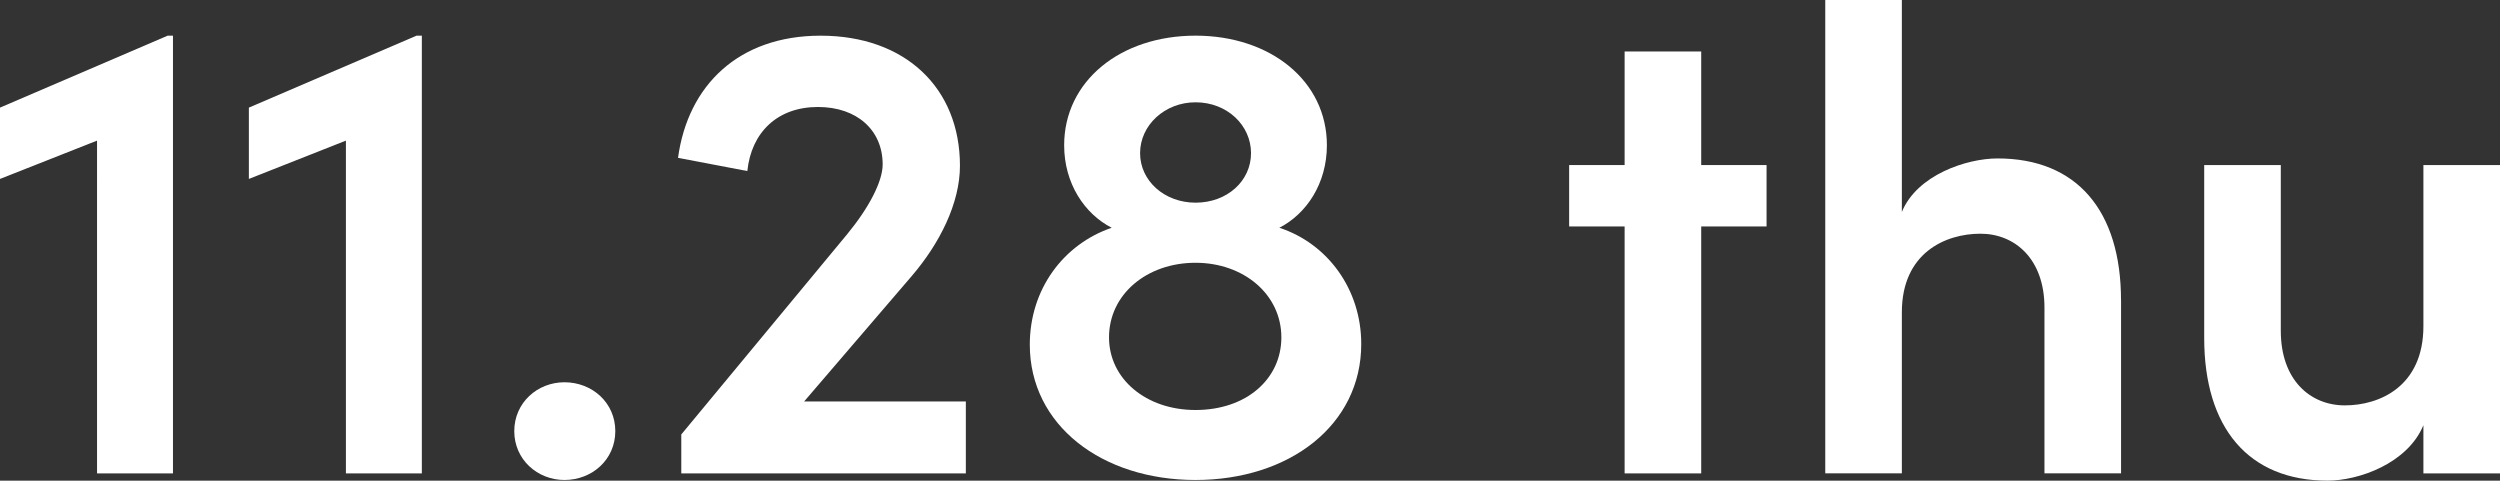
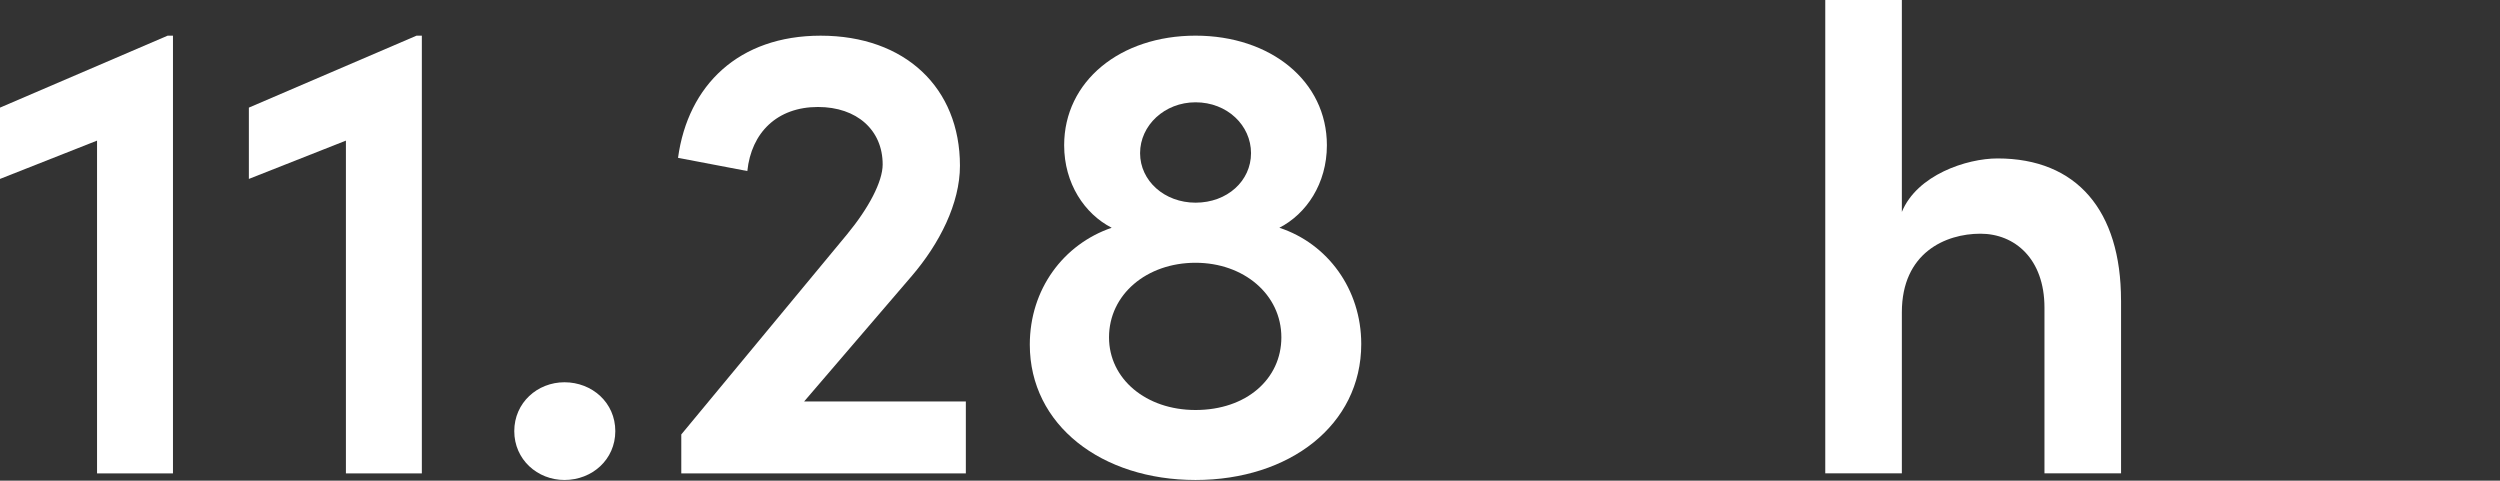
<svg xmlns="http://www.w3.org/2000/svg" id="_レイヤー_2" data-name="レイヤー_2" viewBox="0 0 75.17 14.452">
  <rect x="0" y="0" width="75.17" height="14.452" fill="#333333" stroke="none" />
  <defs>
    <style>
      .cls-1 {
        fill: #fff;
      }
    </style>
  </defs>
  <g id="credit">
    <g id="pop03txt">
      <path class="cls-1" d="M5.201,1.072v13.162h-2.283V4.228l-2.918,1.152v-2.144L5.042,1.072h.159Z" />
      <path class="cls-1" d="M12.684,1.072v13.162h-2.283V4.228l-2.918,1.152v-2.144l5.042-2.164h.159Z" />
      <path class="cls-1" d="M15.463,12.963c0-.854.695-1.469,1.509-1.469.834,0,1.529.615,1.529,1.469s-.695,1.469-1.529,1.469c-.814,0-1.509-.615-1.509-1.469Z" />
      <path class="cls-1" d="M29.041,12.07v2.164h-8.556v-1.171l4.983-6.015c.655-.794,1.072-1.588,1.072-2.104,0-1.032-.774-1.727-1.945-1.727-1.231,0-2.005.774-2.124,1.926l-2.084-.397c.298-2.184,1.826-3.673,4.288-3.673,2.541,0,4.189,1.568,4.189,3.911,0,1.132-.615,2.343-1.449,3.315l-3.236,3.772h4.864Z" />
      <path class="cls-1" d="M40.93,10.343c0,2.442-2.164,4.089-4.983,4.089s-4.983-1.648-4.983-4.07c0-1.667,1.012-3.017,2.462-3.514-.814-.417-1.429-1.33-1.429-2.481,0-1.926,1.687-3.295,3.95-3.295s3.95,1.37,3.95,3.295c0,1.151-.615,2.064-1.429,2.481,1.449.476,2.462,1.846,2.462,3.494ZM38.528,10.144c0-1.291-1.132-2.243-2.581-2.243-1.469,0-2.601.953-2.601,2.243,0,1.25,1.112,2.184,2.601,2.184,1.529,0,2.581-.933,2.581-2.184ZM34.28,4.605c0,.834.735,1.489,1.668,1.489.953,0,1.668-.655,1.668-1.489,0-.834-.715-1.529-1.668-1.529-.933,0-1.668.695-1.668,1.529Z" />
-       <path class="cls-1" d="M53.117,6.809h-1.965v7.425h-2.303v-7.425h-1.668v-1.846h1.668V1.548h2.303v3.415h1.965v1.846Z" />
      <path class="cls-1" d="M63.776,9.032v5.201h-2.303v-4.983c0-1.469-.893-2.223-1.926-2.223-1.052,0-2.362.576-2.362,2.362v4.844h-2.303V0h2.303v6.372c.457-1.112,1.946-1.608,2.878-1.608,2.382,0,3.712,1.568,3.712,4.268Z" />
-       <path class="cls-1" d="M75.17,4.963v9.271h-2.303v-1.449c-.476,1.151-1.946,1.667-2.879,1.667-2.382,0-3.712-1.588-3.712-4.288v-5.201h2.303v4.983c0,1.489.893,2.243,1.926,2.243,1.052,0,2.362-.576,2.362-2.382v-4.844h2.303Z" />
    </g>
  </g>
</svg>